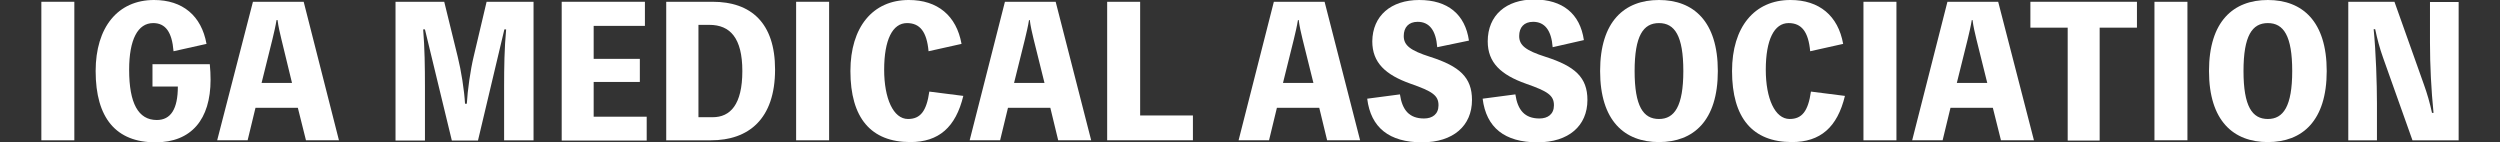
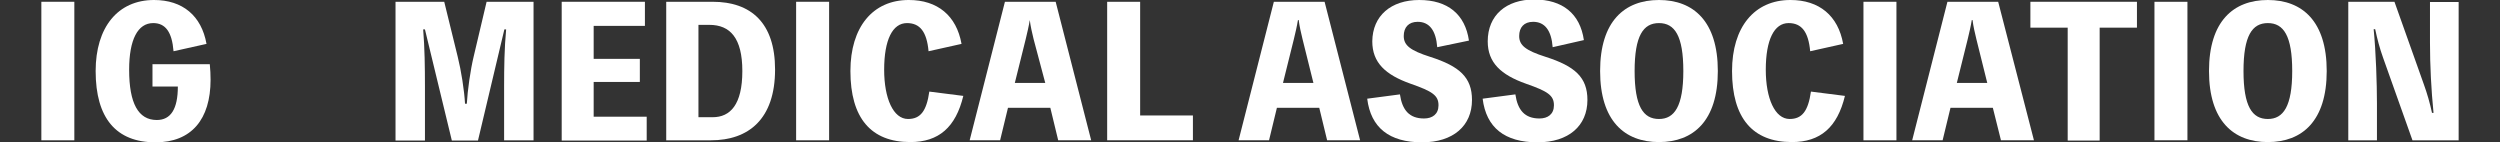
<svg xmlns="http://www.w3.org/2000/svg" version="1.1" id="_レイヤー_1" x="0px" y="0px" viewBox="0 0 985.4 56.1" style="enable-background:new 0 0 985.4 56.1;" xml:space="preserve">
  <rect x="0" y="0" width="985.4" height="56.1" fill="#333333" stroke="none" />
  <style type="text/css">
	.st0{fill:#fff;}
</style>
  <g>
    <path class="st0" d="M29.3,55.3h-13V0.7h13V55.3z" />
    <path class="st0" d="M82.7,25.4c0.2,2.1,0.3,3.9,0.3,6c0,15.7-7.6,24.7-21.7,24.7c-15.5,0-23.6-9.5-23.6-28.1c0-17.3,8.8-28,23-28   C72,0,79.4,6.2,81.4,17.3l-13,2.9c-0.6-7.6-3.2-11.1-8-11.1c-6.1,0-9.5,6.5-9.5,18.4c0,13.2,3.6,19.8,10.9,19.8   c5.5,0,8.3-4.3,8.3-13.2h-10v-8.8H82.7z" />
-     <path class="st0" d="M133.6,55.3h-13l-3.2-12.8h-16.7l-3.1,12.8h-12L99.7,0.7h20L133.6,55.3z M110.9,15.4c-0.6-2.5-1.2-5-1.5-7.5   h-0.4c-0.4,2.5-1,5-1.6,7.5l-4.3,17.3h12L110.9,15.4z" />
    <path class="st0" d="M210.3,0.7v54.6h-11.6V34c0-7.5,0.1-14.9,0.8-22.4h-0.7l-10.4,43.8h-10.3l-10.6-43.8h-0.7   c0.6,7.4,0.7,14.8,0.7,22.4v21.4h-11.6V0.7h19.2l5.3,21.6c1.4,5.6,2.6,13.3,2.9,18.6h0.7c0.3-5.3,1.4-13.2,2.7-18.6l5.1-21.6H210.3   z" />
    <path class="st0" d="M254.9,45.9v9.5h-33.5V0.7h32.8v9.5h-20.2v13h18.2v9.1h-18.2v13.7H254.9z" />
    <path class="st0" d="M280.9,0.7c15.1,0,24.6,8.3,24.6,26.7c0,19.5-10.4,27.9-25.3,27.9h-17.6V0.7H280.9z M280.9,46.2   c6.9,0,11.7-4.9,11.7-18.2c0-13-4.8-18.2-13-18.2h-4.3v36.4H280.9z" />
    <path class="st0" d="M326.8,55.3h-13V0.7h13V55.3z" />
    <path class="st0" d="M379.7,37.8c-3,12.4-9.7,18.2-20.9,18.2c-15.5,0-23.6-9.5-23.6-28c0-17.3,8.8-28,23-28   C369.6,0,377,6.2,379,17.3l-13,2.9c-0.7-7.7-3.4-11.1-8.5-11.1c-5.7,0-9,6.6-9,18.4c0,11.3,3.6,19.4,9.4,19.4   c4.9,0,7.3-3.1,8.4-10.8L379.7,37.8z" />
-     <path class="st0" d="M430.1,55.3h-13L414,42.5h-16.7l-3.1,12.8h-12l13.9-54.6h20L430.1,55.3z M407.4,15.4c-0.6-2.5-1.2-5-1.5-7.5   h-0.3c-0.4,2.5-1,5-1.6,7.5l-4.3,17.3h12L407.4,15.4z" />
+     <path class="st0" d="M430.1,55.3h-13L414,42.5h-16.7l-3.1,12.8h-12l13.9-54.6h20L430.1,55.3z M407.4,15.4c-0.6-2.5-1.2-5-1.5-7.5   c-0.4,2.5-1,5-1.6,7.5l-4.3,17.3h12L407.4,15.4z" />
    <path class="st0" d="M470.2,45.5v9.8h-33.8V0.7h13v44.8H470.2z" />
    <path class="st0" d="M536.1,55.3h-13L520,42.5h-16.7l-3.1,12.8h-12l13.9-54.6h20L536.1,55.3z M513.4,15.4c-0.6-2.5-1.2-5-1.5-7.5   h-0.3c-0.4,2.5-1,5-1.6,7.5l-4.3,17.3h12L513.4,15.4z" />
    <path class="st0" d="M551.8,37.2c0.9,6.2,3.7,9.5,9.5,9.5c3.3,0,5.7-1.7,5.7-5.2c0-3.9-2.4-5.5-11-8.5c-9.9-3.5-15.1-8.3-15.1-16.7   C541,6.2,548.3,0,559.4,0c11.2,0,18.1,5.6,19.6,16l-12.5,2.6c-0.5-6.6-3.1-10-7.7-10c-3.6,0-5.5,2.2-5.5,5.6   c0,3.7,2.6,5.7,10.4,8.2c11.6,3.7,16.5,8.1,16.5,17c0,10.2-7.4,16.7-19.7,16.7c-12.9,0-20.2-5.8-21.6-17.2L551.8,37.2z" />
    <path class="st0" d="M597.3,37.2c0.9,6.2,3.7,9.5,9.5,9.5c3.3,0,5.7-1.7,5.7-5.2c0-3.9-2.4-5.5-11-8.5c-9.9-3.5-15.1-8.3-15.1-16.7   c0-10.3,7.3-16.5,18.3-16.5c11.2,0,18.1,5.6,19.6,16L612,18.6c-0.5-6.6-3.1-10-7.7-10c-3.6,0-5.5,2.2-5.5,5.6   c0,3.7,2.6,5.7,10.4,8.2c11.6,3.7,16.5,8.1,16.5,17c0,10.2-7.4,16.7-19.7,16.7c-12.9,0-20.2-5.8-21.6-17.2L597.3,37.2z" />
    <path class="st0" d="M677.1,28c0,19.6-9.6,28-23.2,28s-23.2-8.4-23.2-28s9.6-28,23.2-28S677.1,8.4,677.1,28z M663.5,28   c0-13.9-3.4-18.9-9.6-18.9c-6.2,0-9.6,5-9.6,18.9s3.4,18.9,9.6,18.9C660,46.9,663.5,41.9,663.5,28z" />
    <path class="st0" d="M727.2,37.8c-3,12.4-9.7,18.2-20.9,18.2c-15.5,0-23.6-9.5-23.6-28c0-17.3,8.8-28,23-28   c11.4,0,18.8,6.2,20.8,17.3l-13,2.9c-0.7-7.7-3.4-11.1-8.5-11.1c-5.7,0-9,6.6-9,18.4c0,11.3,3.6,19.4,9.4,19.4   c4.9,0,7.3-3.1,8.4-10.8L727.2,37.8z" />
    <path class="st0" d="M747.5,55.3h-13V0.7h13V55.3z" />
    <path class="st0" d="M801.7,55.3h-13l-3.2-12.8h-16.7l-3.1,12.8h-12l13.9-54.6h20L801.7,55.3z M779,15.4c-0.6-2.5-1.2-5-1.5-7.5   h-0.3c-0.4,2.5-1,5-1.6,7.5l-4.3,17.3h12L779,15.4z" />
    <path class="st0" d="M842.3,10.9h-14.7v44.5H815V10.9h-14.7V0.7h42V10.9z" />
    <path class="st0" d="M862.2,55.3h-13V0.7h13V55.3z" />
    <path class="st0" d="M917.1,28c0,19.6-9.6,28-23.2,28s-23.2-8.4-23.2-28s9.6-28,23.2-28S917.1,8.4,917.1,28z M903.5,28   c0-13.9-3.4-18.9-9.6-18.9c-6.2,0-9.6,5-9.6,18.9s3.4,18.9,9.6,18.9C900,46.9,903.5,41.9,903.5,28z" />
    <path class="st0" d="M969.1,0.7v54.6h-18.2l-11.6-32.6c-1.3-3.6-2.3-7.4-3.1-11.2h-0.6c0.9,9,1.3,21.6,1.3,29.2v14.6h-11.3V0.7   h18.2l11.6,32.6c1.3,3.6,2.4,7.4,3.2,11.2h0.6c-0.9-9-1.4-18.6-1.4-27.7v-16H969.1z" />
  </g>
</svg>